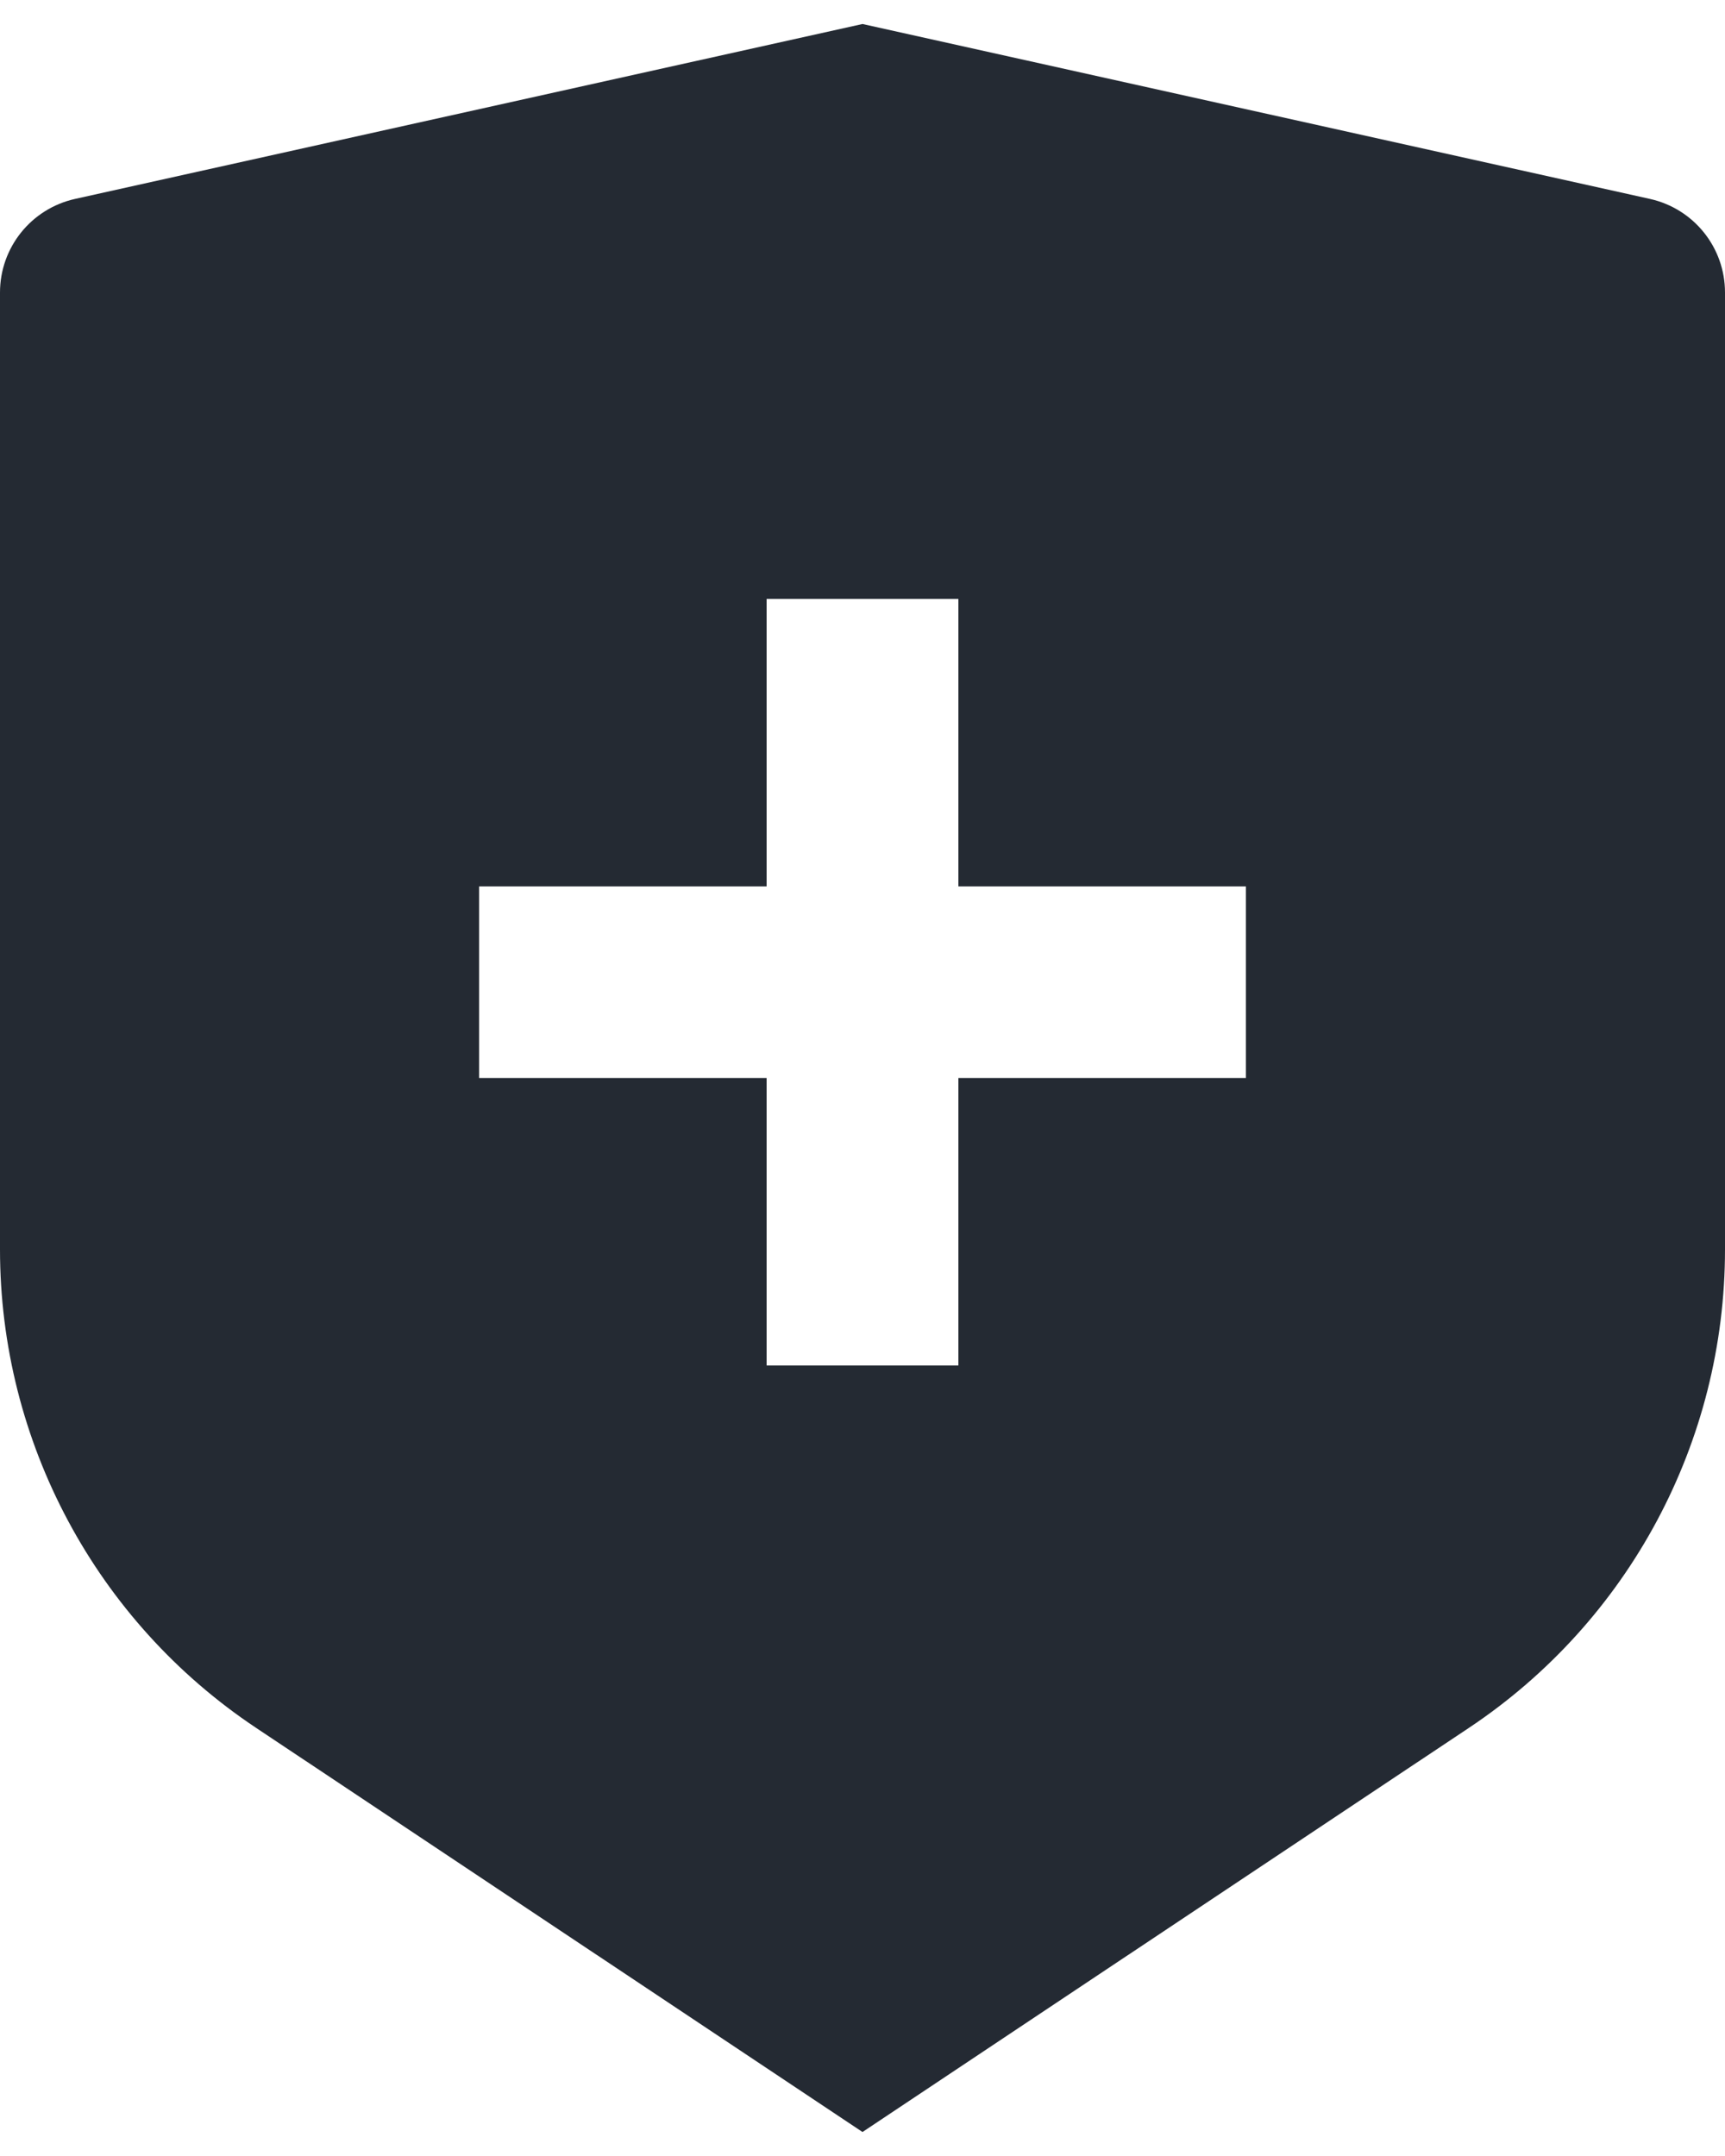
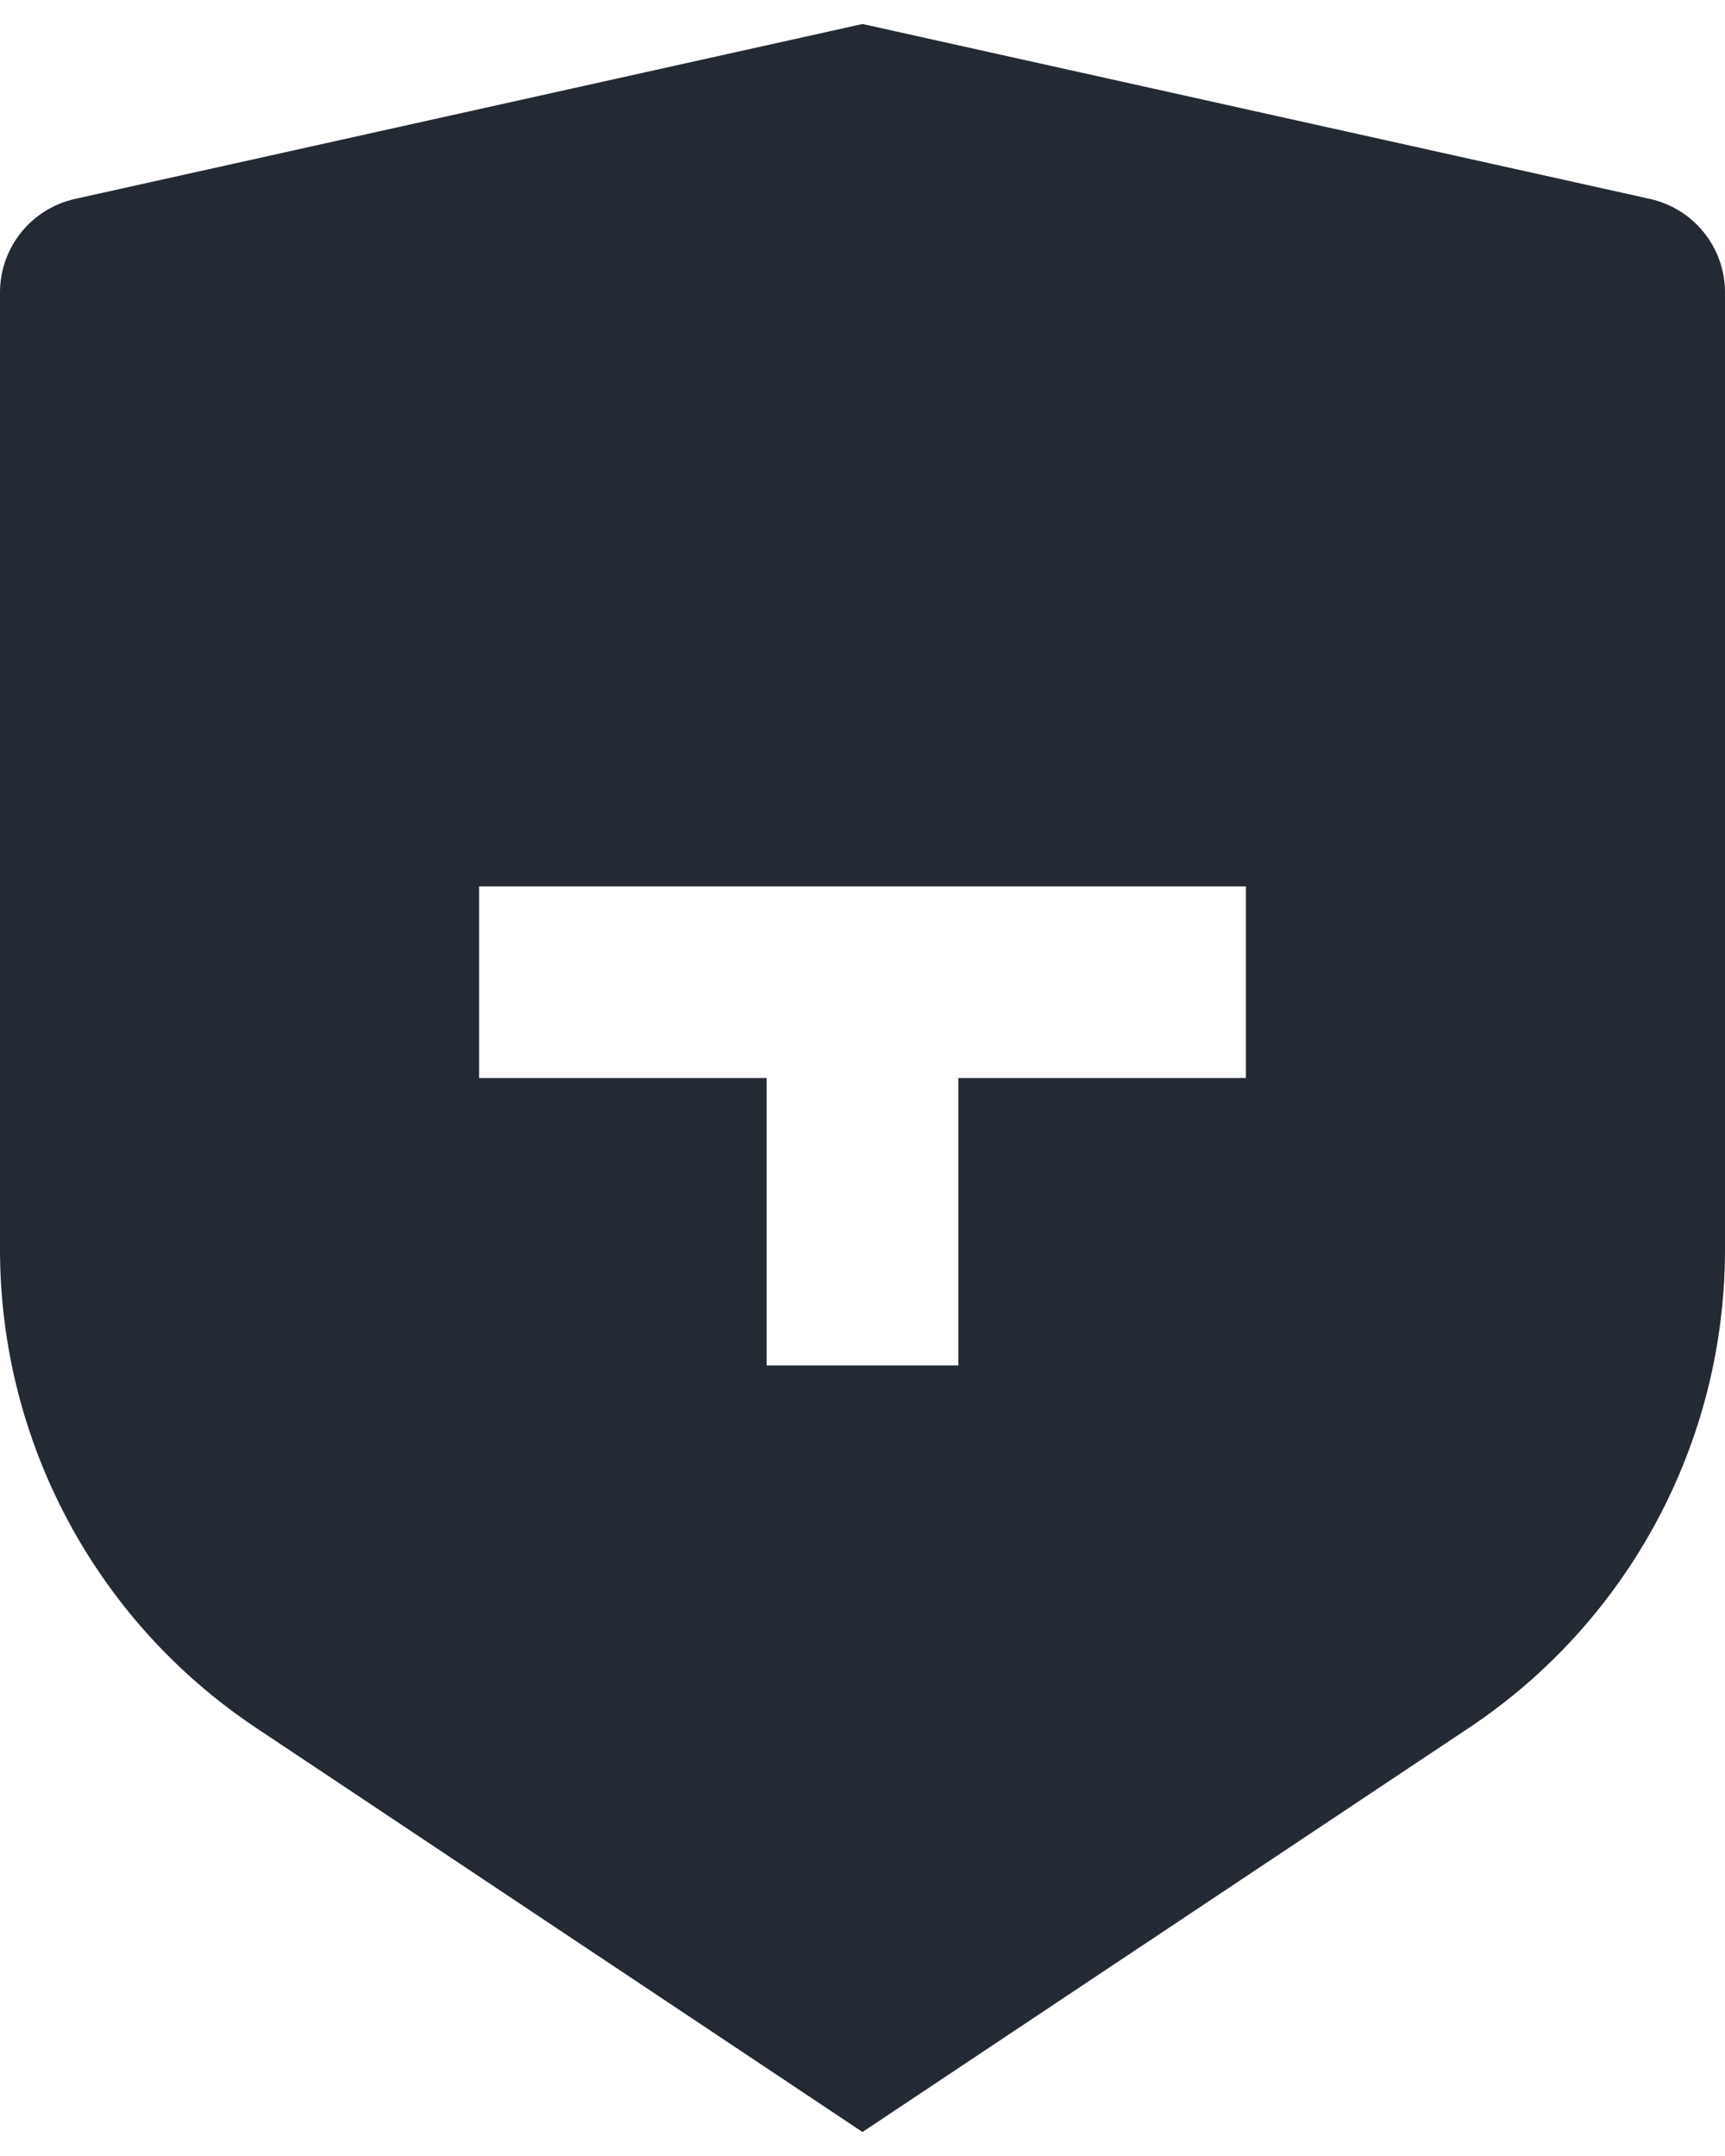
<svg xmlns="http://www.w3.org/2000/svg" width="12" height="15" viewBox="0 0 12 15" fill="none">
-   <path d="M0.522 1.384L6 0.167L11.478 1.384C11.783 1.452 12 1.722 12 2.035V8.693C12 10.03 11.332 11.279 10.219 12.021L6 14.833L1.781 12.021C0.668 11.279 0 10.03 0 8.693V2.035C0 1.722 0.217 1.452 0.522 1.384ZM5.333 6.167H3.333V7.5H5.333V9.5H6.667V7.5H8.667V6.167H6.667V4.167H5.333V6.167Z" fill="#242A33" />
+   <path d="M0.522 1.384L6 0.167L11.478 1.384C11.783 1.452 12 1.722 12 2.035V8.693C12 10.03 11.332 11.279 10.219 12.021L6 14.833L1.781 12.021C0.668 11.279 0 10.03 0 8.693V2.035C0 1.722 0.217 1.452 0.522 1.384ZM5.333 6.167H3.333V7.5H5.333V9.5H6.667V7.5H8.667V6.167H6.667H5.333V6.167Z" fill="#242A33" />
</svg>